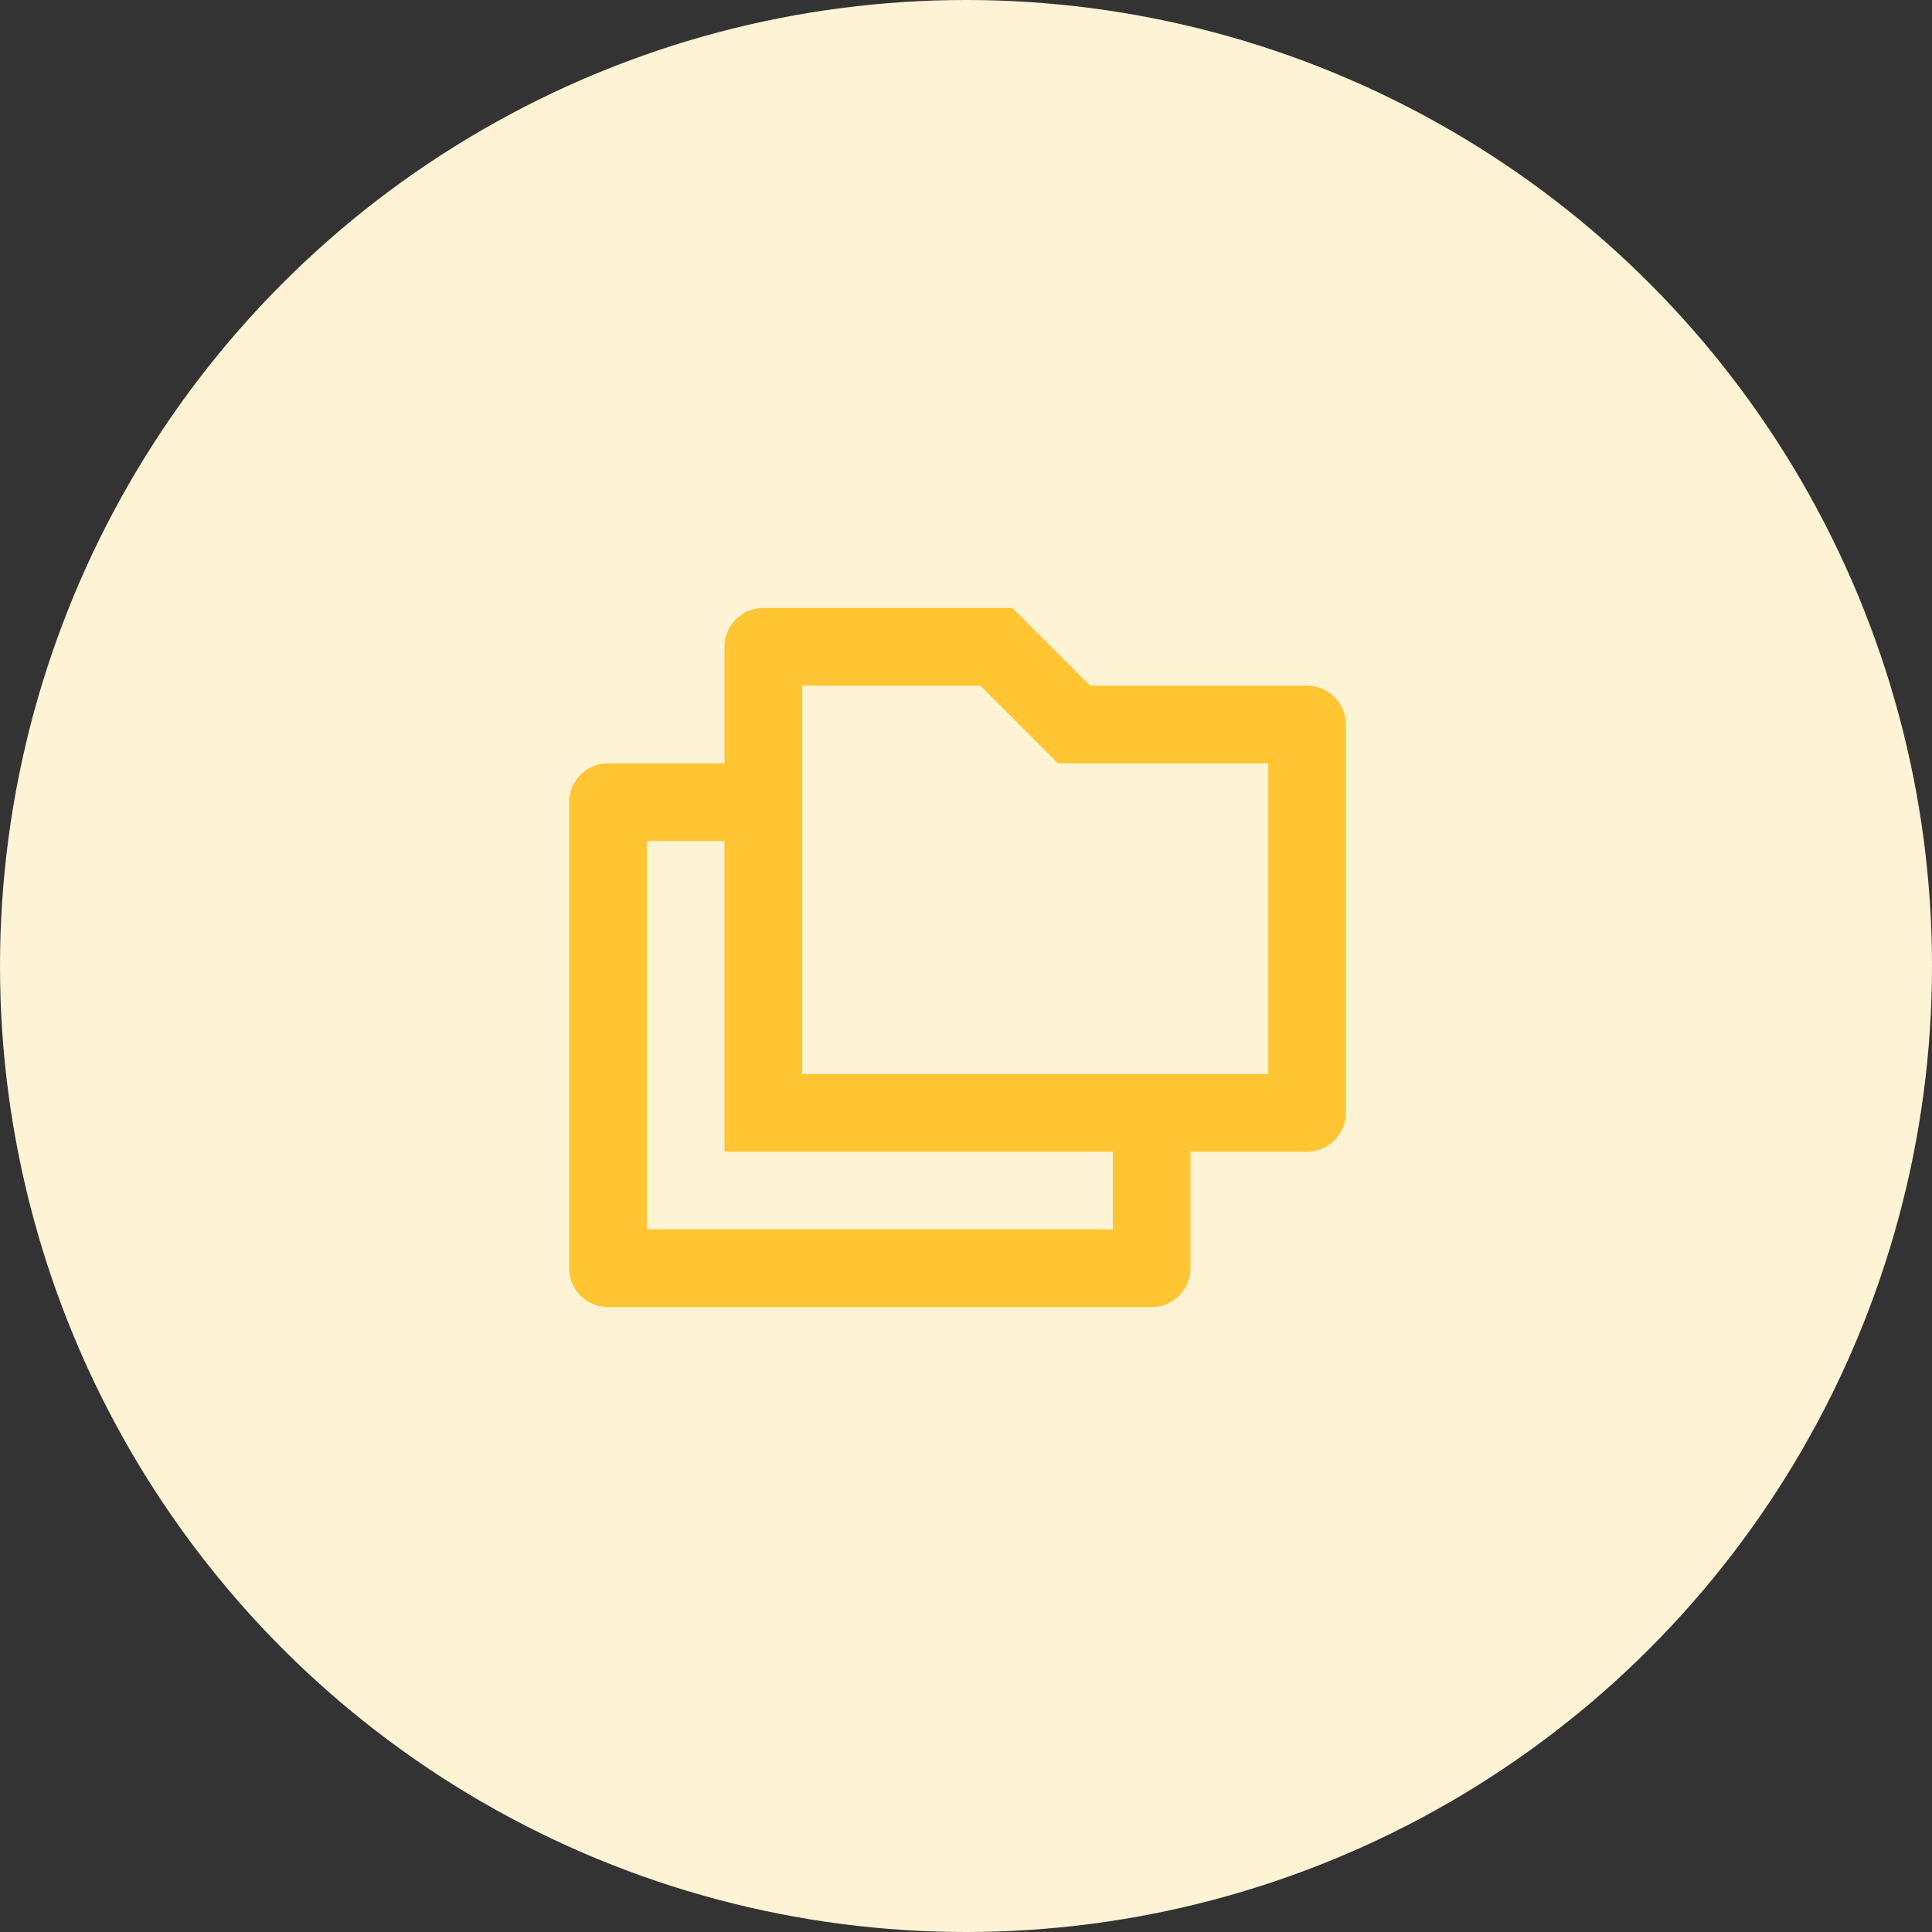
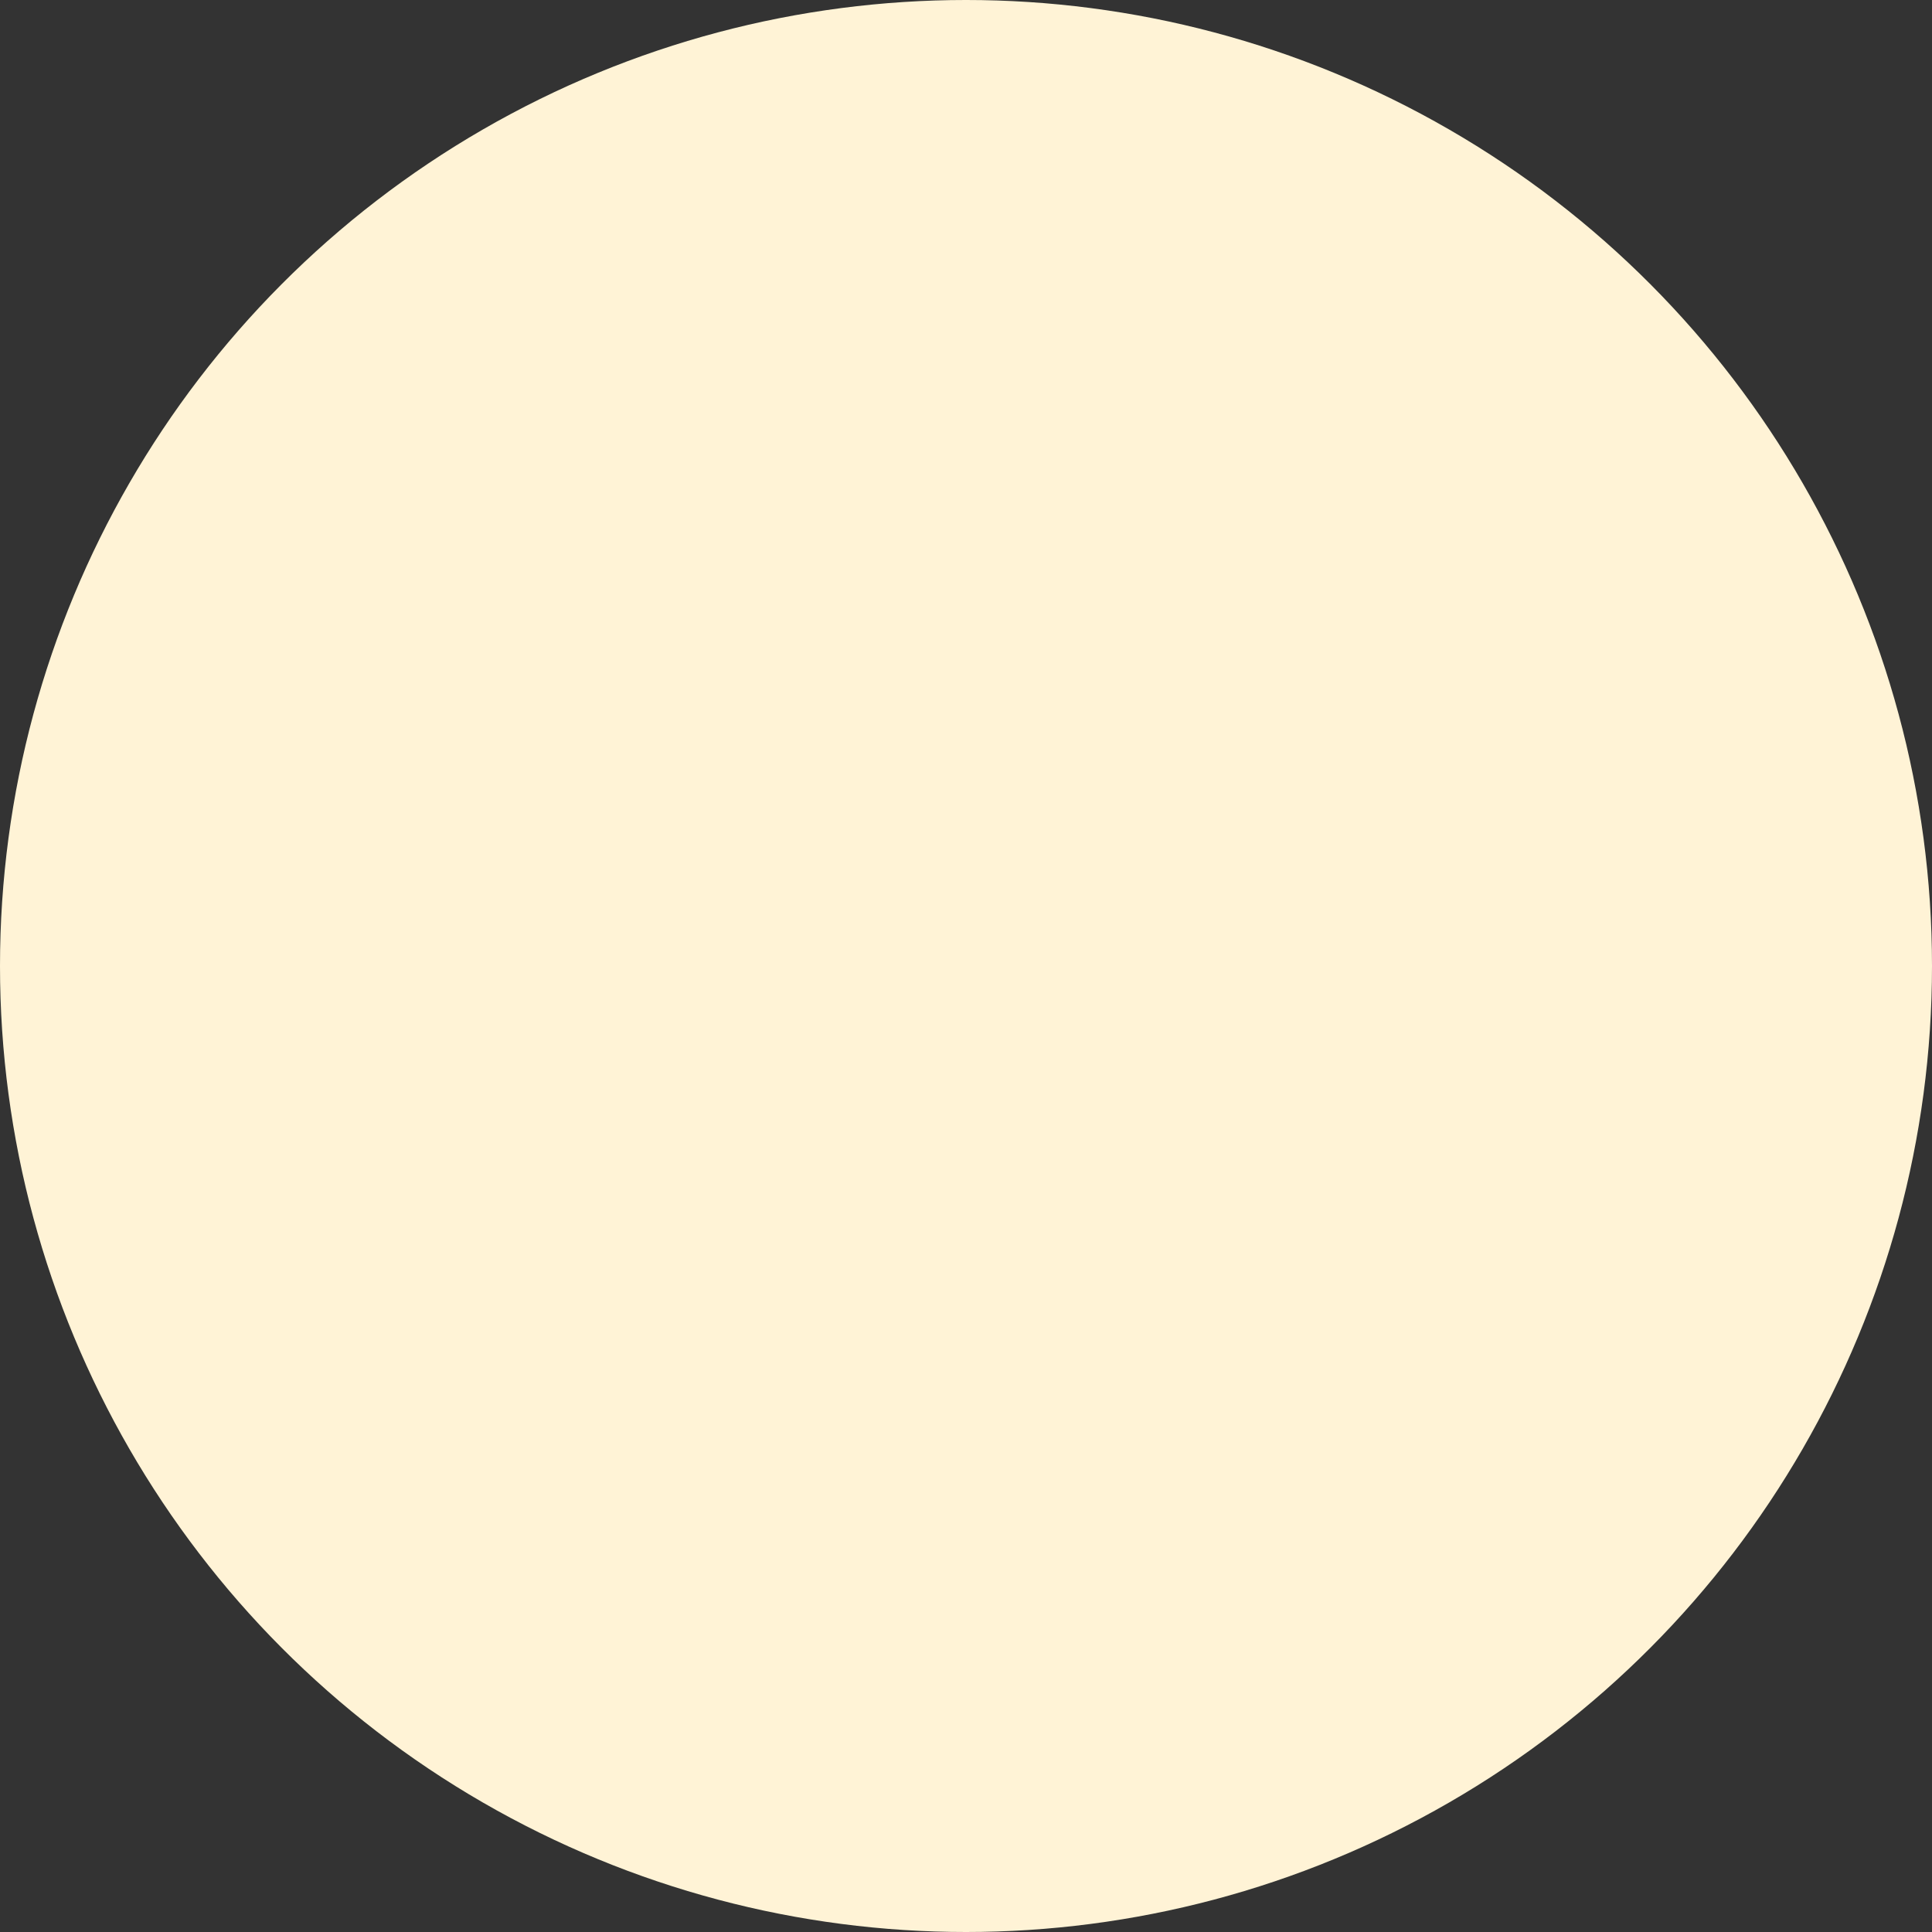
<svg xmlns="http://www.w3.org/2000/svg" width="114" height="114" viewBox="0 0 114 114" fill="none">
  <rect x="0" y="0" width="114" height="114" fill="#333333" stroke="none" />
  <circle cx="57" cy="57" r="57" fill="#FFF3D6" />
-   <path d="M42.75 45.042V38.167C42.75 37.559 42.992 36.976 43.421 36.546C43.851 36.116 44.434 35.875 45.042 35.875H59.741L64.324 40.458H77.125C77.733 40.458 78.316 40.7 78.746 41.13C79.175 41.559 79.417 42.142 79.417 42.75V65.667C79.417 66.275 79.175 66.857 78.746 67.287C78.316 67.717 77.733 67.958 77.125 67.958H70.25V74.833C70.25 75.441 70.009 76.024 69.579 76.454C69.149 76.884 68.566 77.125 67.959 77.125H35.875C35.267 77.125 34.684 76.884 34.255 76.454C33.825 76.024 33.584 75.441 33.584 74.833V47.333C33.584 46.725 33.825 46.143 34.255 45.713C34.684 45.283 35.267 45.042 35.875 45.042H42.75ZM42.75 49.625H38.167V72.542H65.667V67.958H42.75V49.625ZM47.334 40.458V63.375H74.834V45.042H62.426L57.843 40.458H47.334Z" fill="#FFC533" />
</svg>